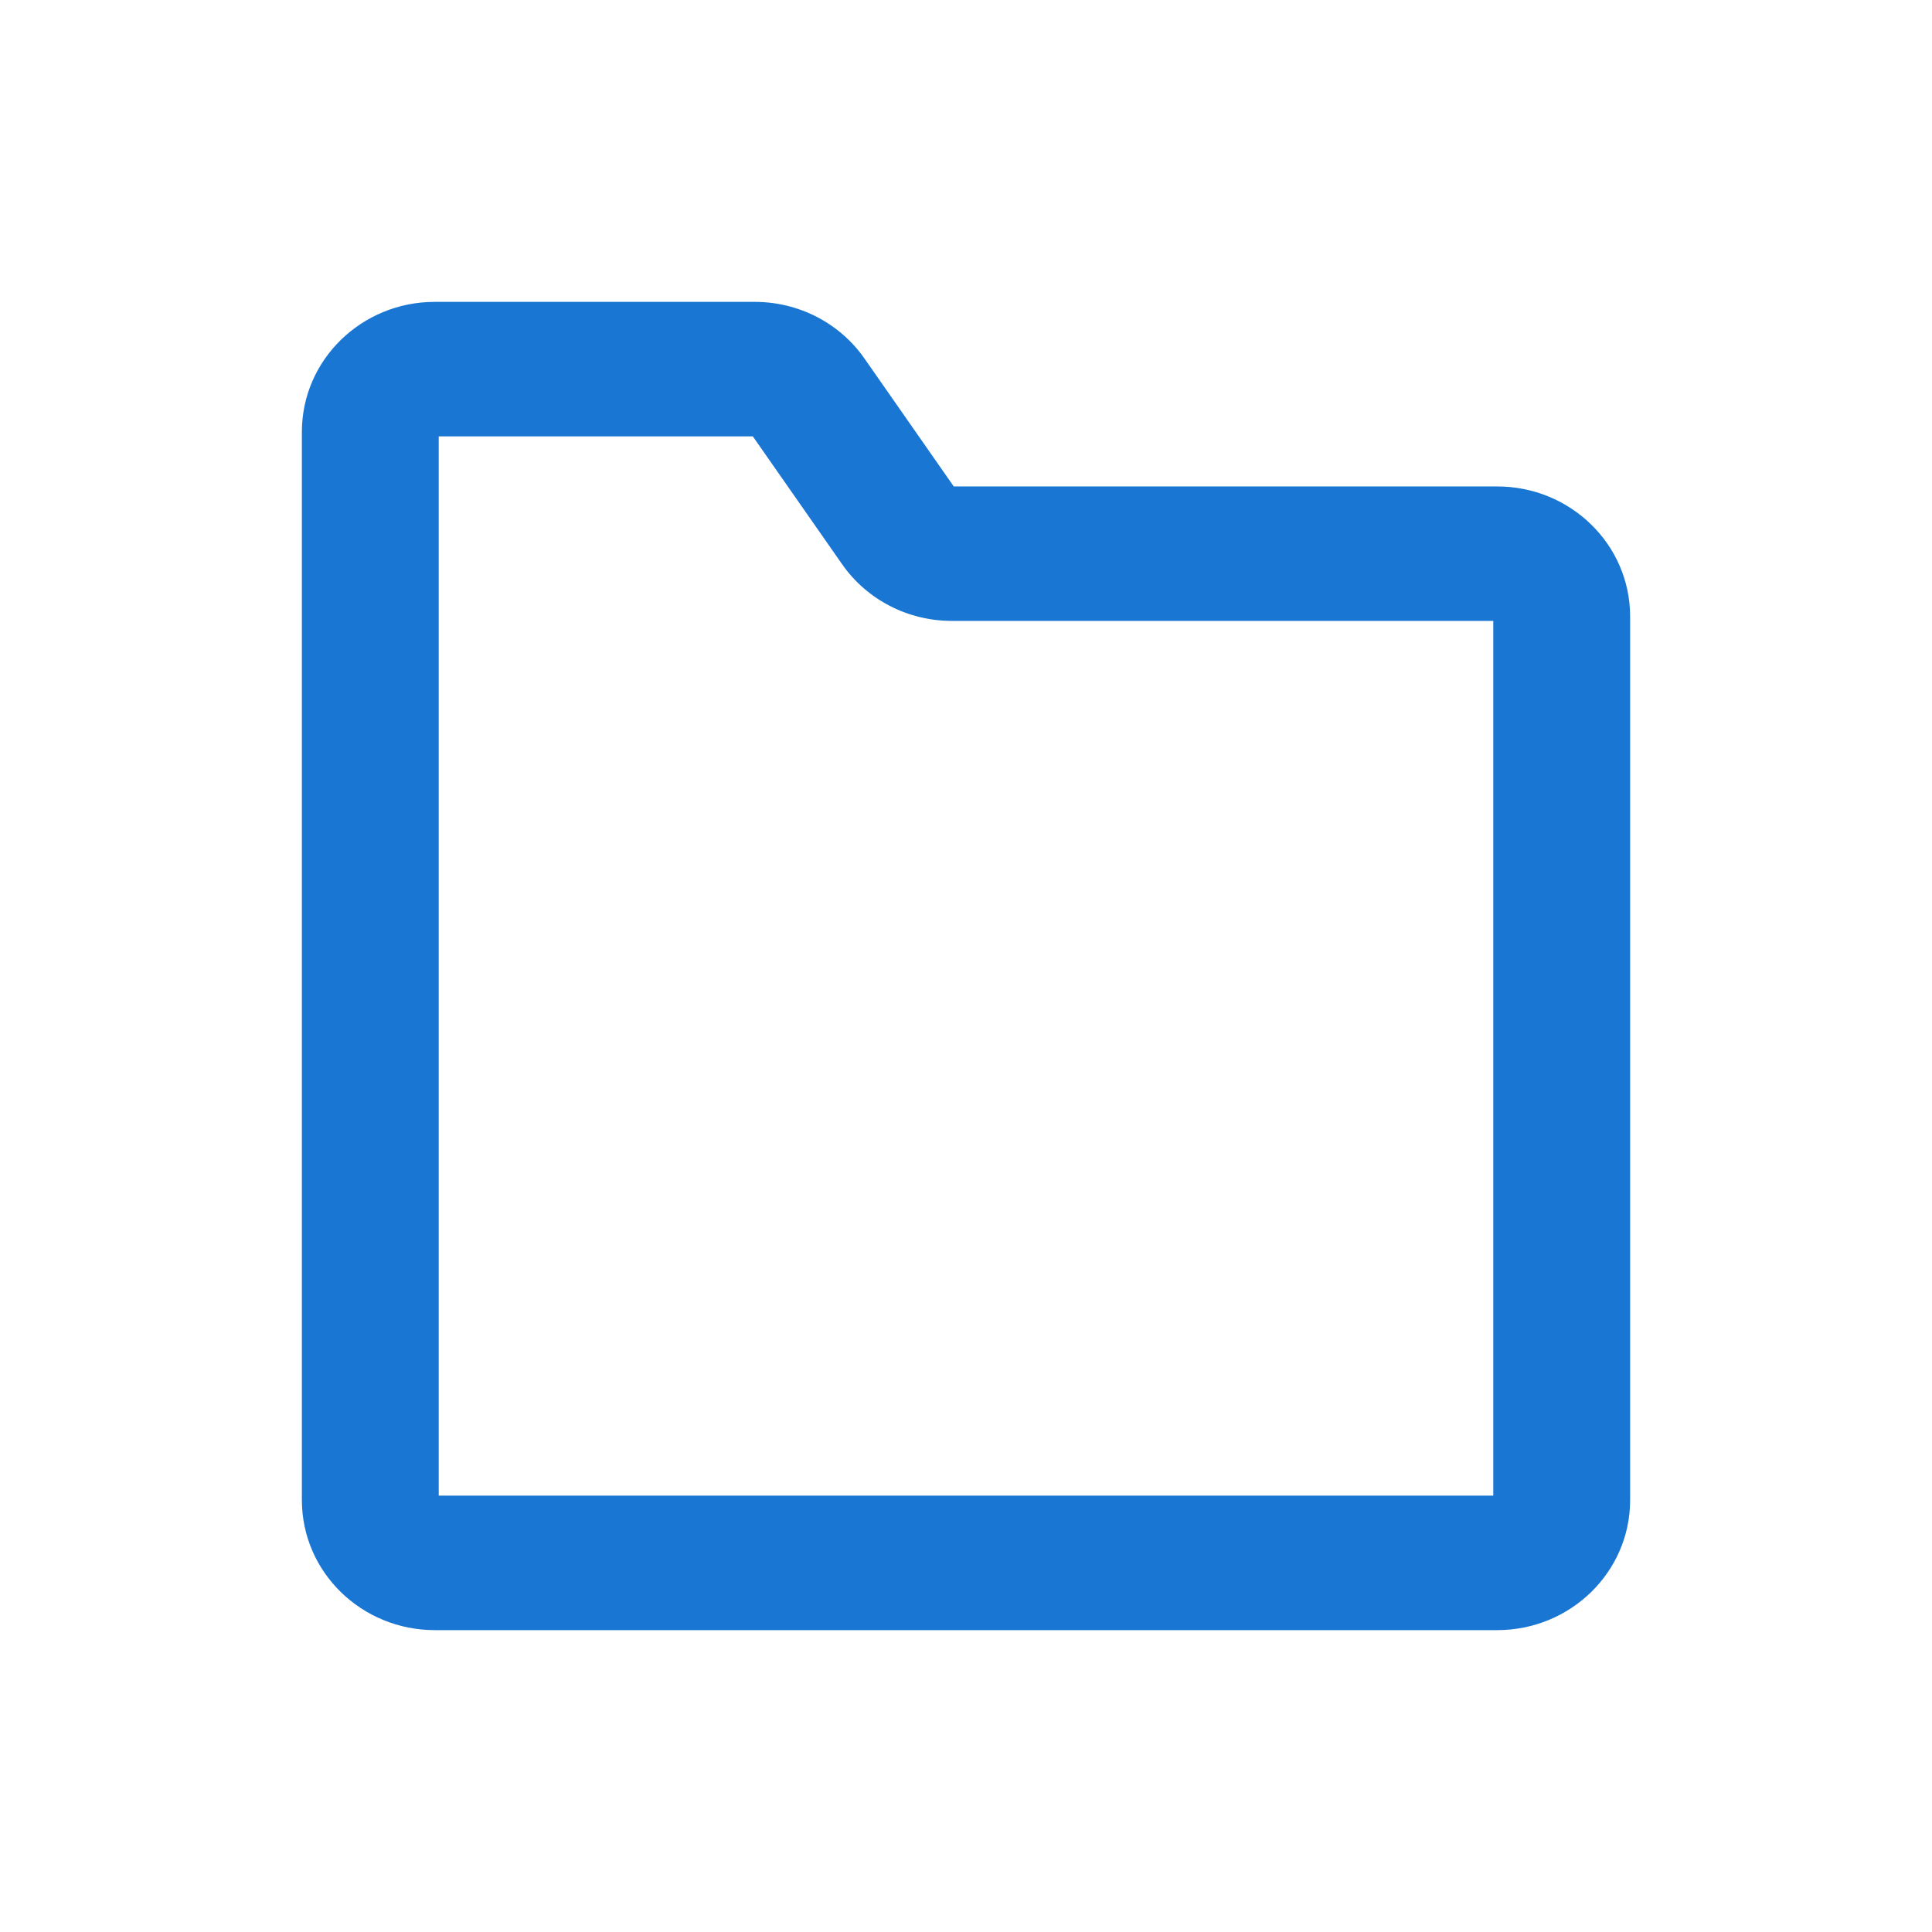
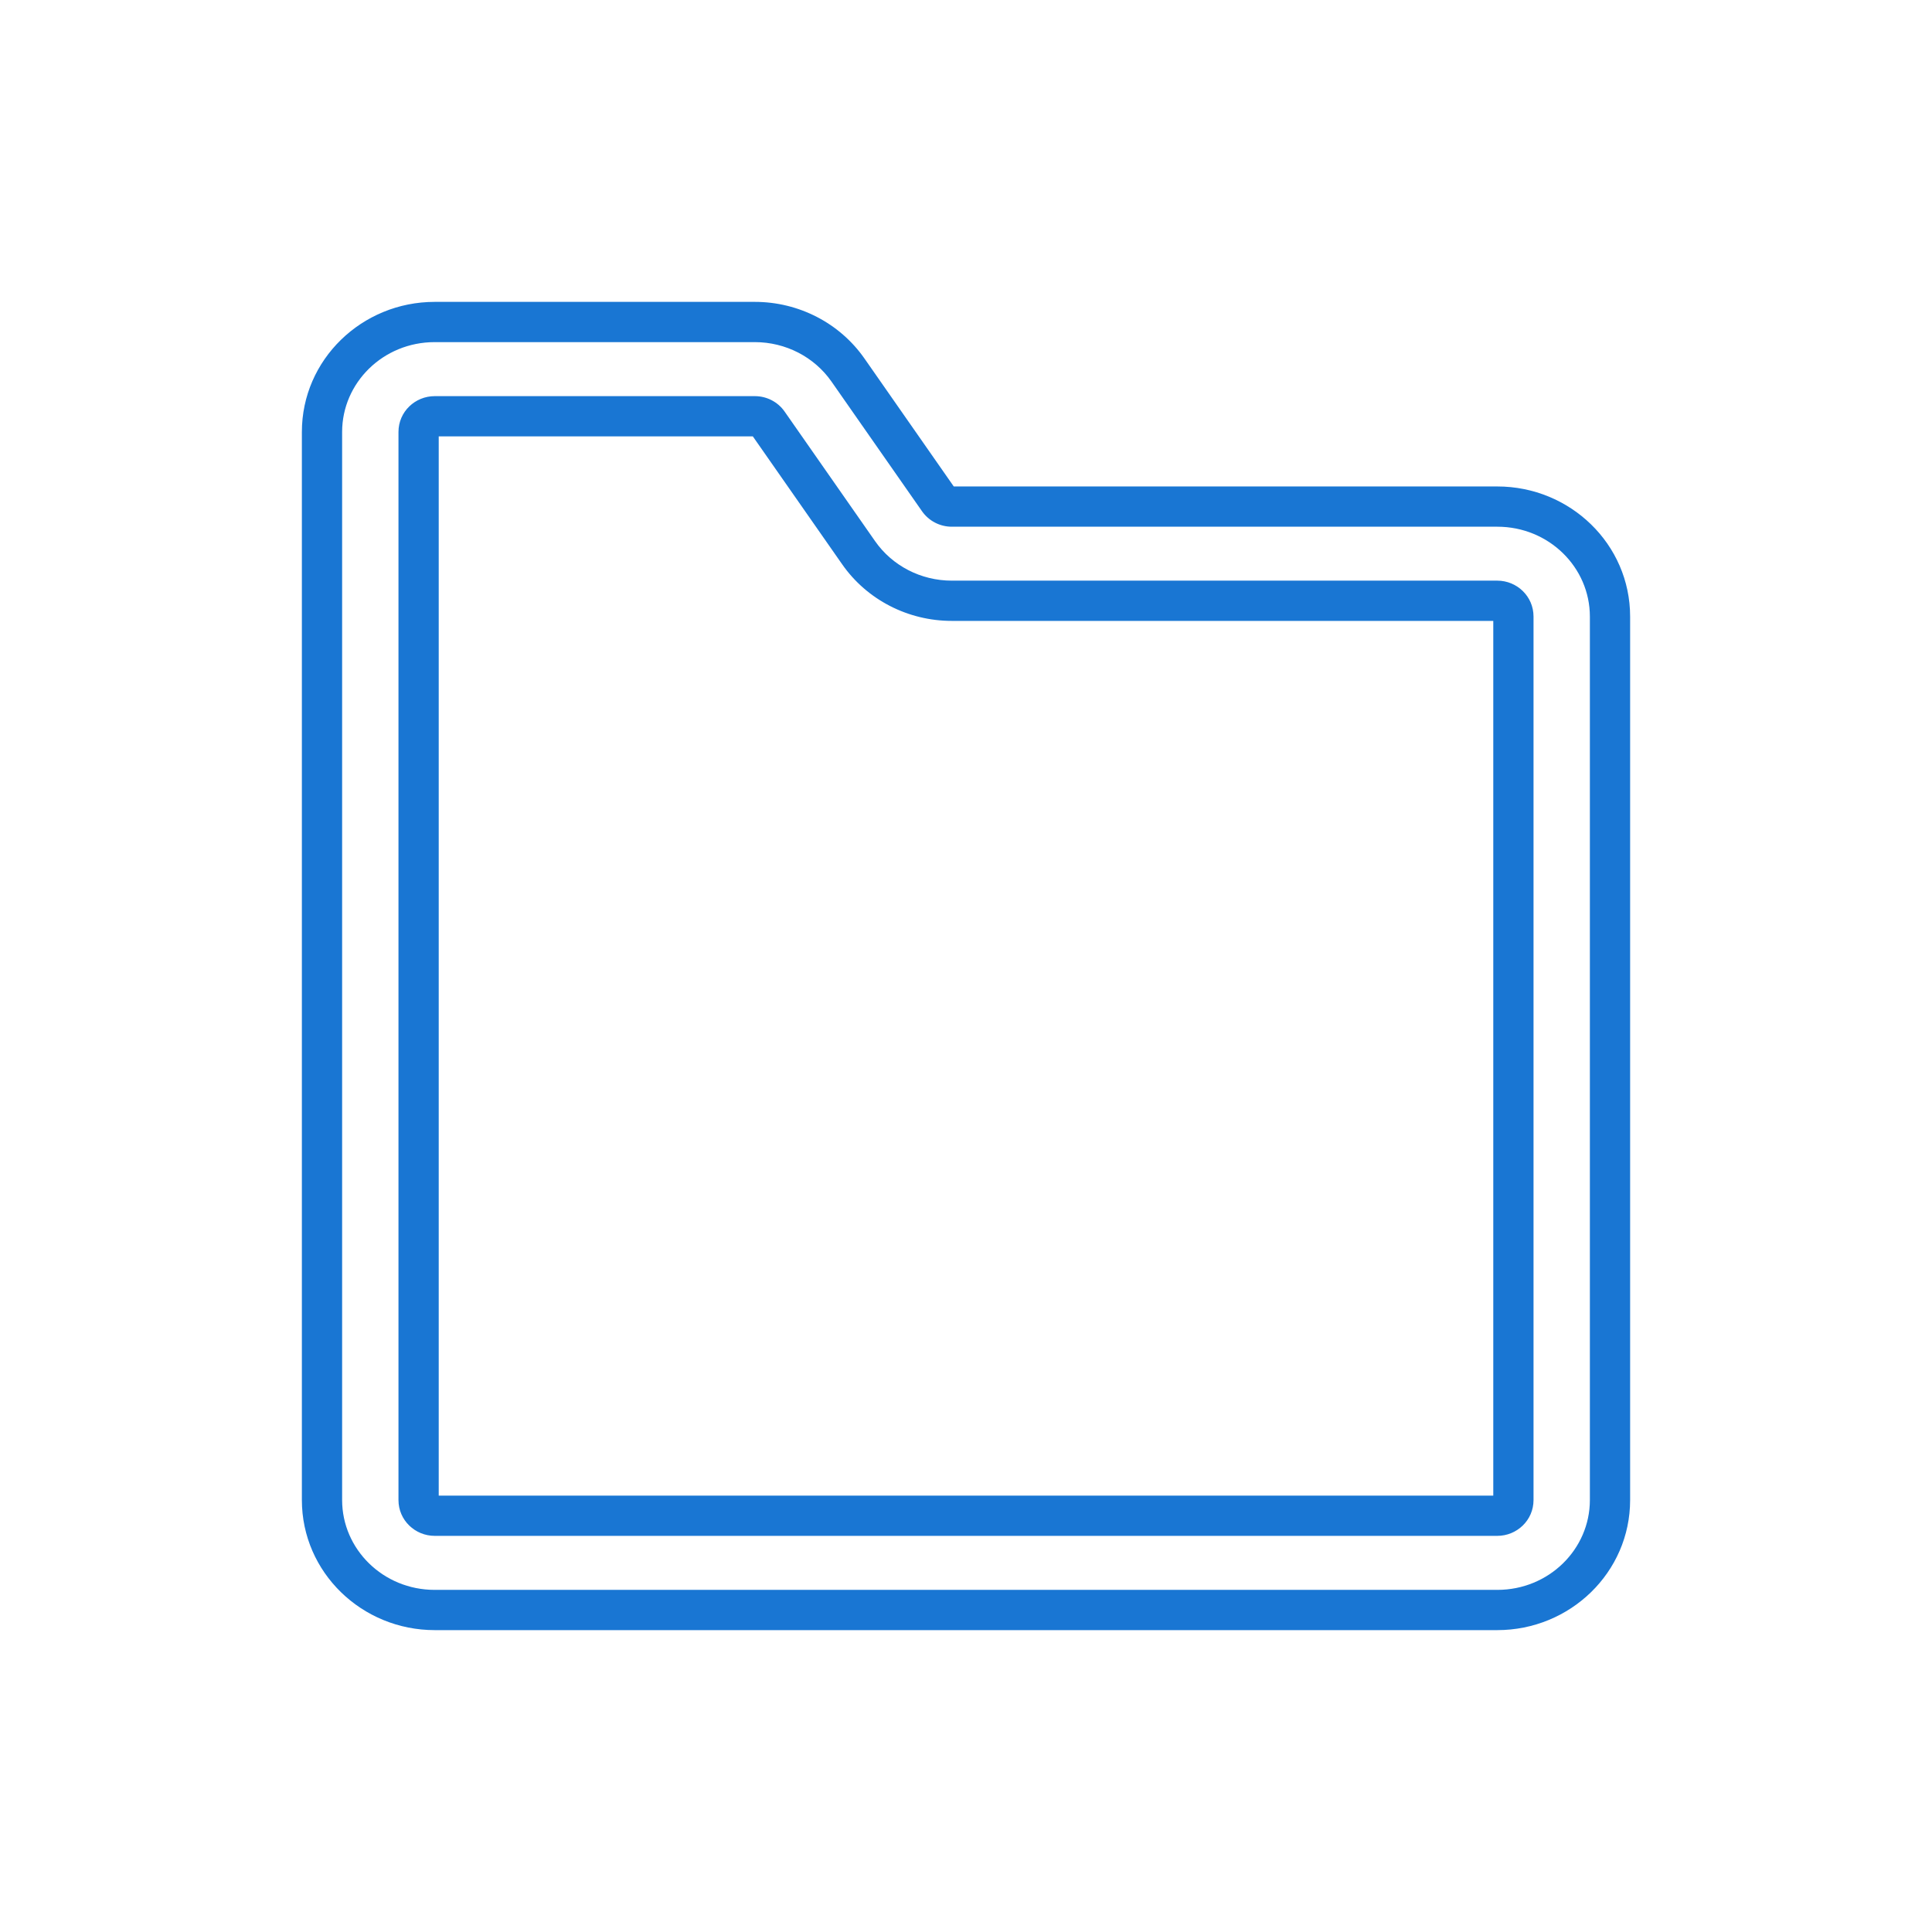
<svg xmlns="http://www.w3.org/2000/svg" width="24" height="24" viewBox="0 0 24 24" fill="none">
-   <path fill-rule="evenodd" clip-rule="evenodd" d="M5.4 5.171C5.29 5.171 5.2 5.258 5.2 5.366V18.634C5.2 18.742 5.29 18.829 5.4 18.829H18.6C18.71 18.829 18.8 18.742 18.8 18.634V7.659C18.8 7.551 18.71 7.463 18.6 7.463H11.823C11.36 7.463 10.927 7.24 10.666 6.866L9.542 5.256C9.505 5.203 9.443 5.171 9.377 5.171H5.4ZM4 5.366C4 4.612 4.627 4 5.4 4H9.377C9.84 4 10.273 4.224 10.534 4.597L11.658 6.207C11.695 6.261 11.757 6.293 11.823 6.293H18.6C19.373 6.293 20 6.904 20 7.659V18.634C20 19.389 19.373 20 18.6 20H5.4C4.627 20 4 19.389 4 18.634V5.366Z" fill="#1976D3" />
  <path fill-rule="evenodd" clip-rule="evenodd" d="M5.4 4.25C4.759 4.25 4.25 4.755 4.25 5.366V18.634C4.25 19.245 4.759 19.75 5.4 19.75H18.6C19.241 19.75 19.75 19.245 19.75 18.634V7.659C19.75 7.048 19.241 6.543 18.6 6.543H11.823C11.677 6.543 11.538 6.472 11.453 6.35L10.329 4.74C10.116 4.435 9.76 4.25 9.377 4.25H5.4ZM3.75 5.366C3.75 4.468 4.495 3.75 5.4 3.75H9.377C9.92 3.75 10.431 4.012 10.739 4.454L11.848 6.043H18.6C19.505 6.043 20.25 6.76 20.25 7.659V18.634C20.25 19.532 19.505 20.25 18.6 20.25H5.4C4.495 20.25 3.75 19.532 3.75 18.634V5.366ZM4.95 5.366C4.95 5.114 5.157 4.921 5.4 4.921H9.377C9.523 4.921 9.662 4.991 9.747 5.113L10.871 6.723C11.084 7.028 11.44 7.213 11.823 7.213H18.6C18.843 7.213 19.05 7.407 19.05 7.659V18.634C19.05 18.886 18.843 19.079 18.6 19.079H5.4C5.157 19.079 4.95 18.886 4.95 18.634V5.366ZM5.45 5.421V18.579H18.55V7.713H11.823C11.28 7.713 10.769 7.451 10.461 7.009L9.352 5.421H5.45Z" fill="#1976D3" />
</svg>